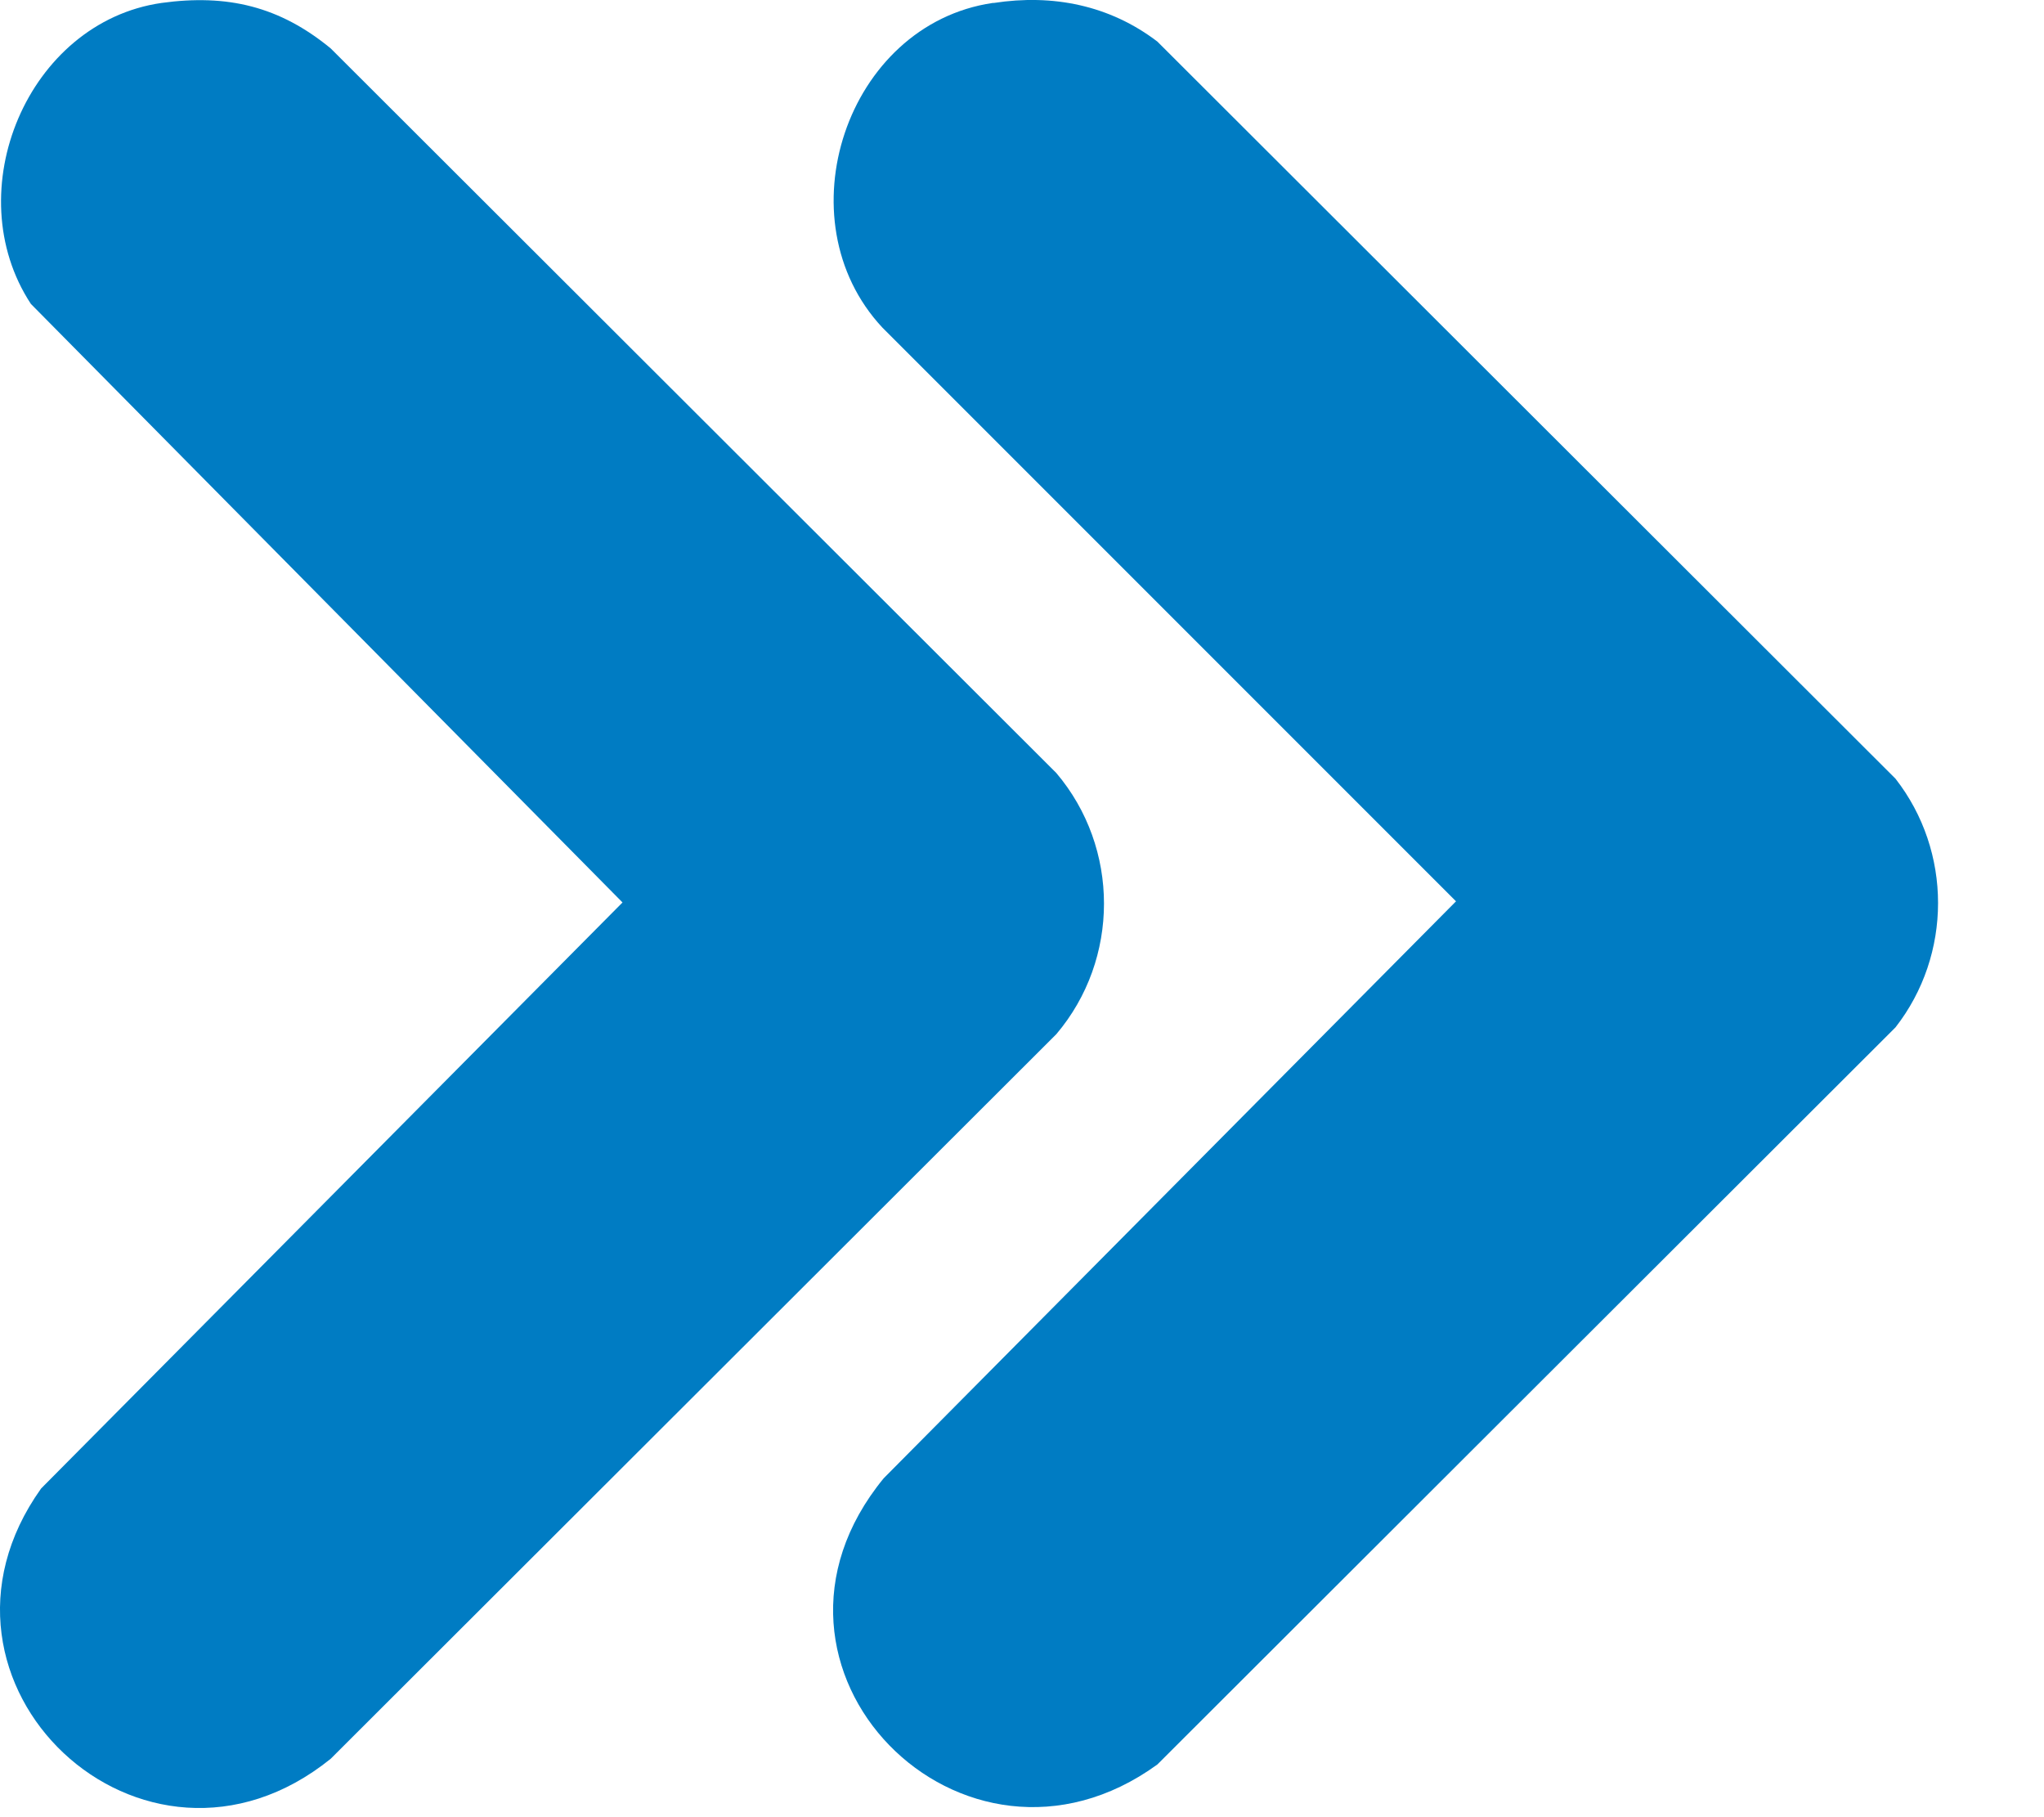
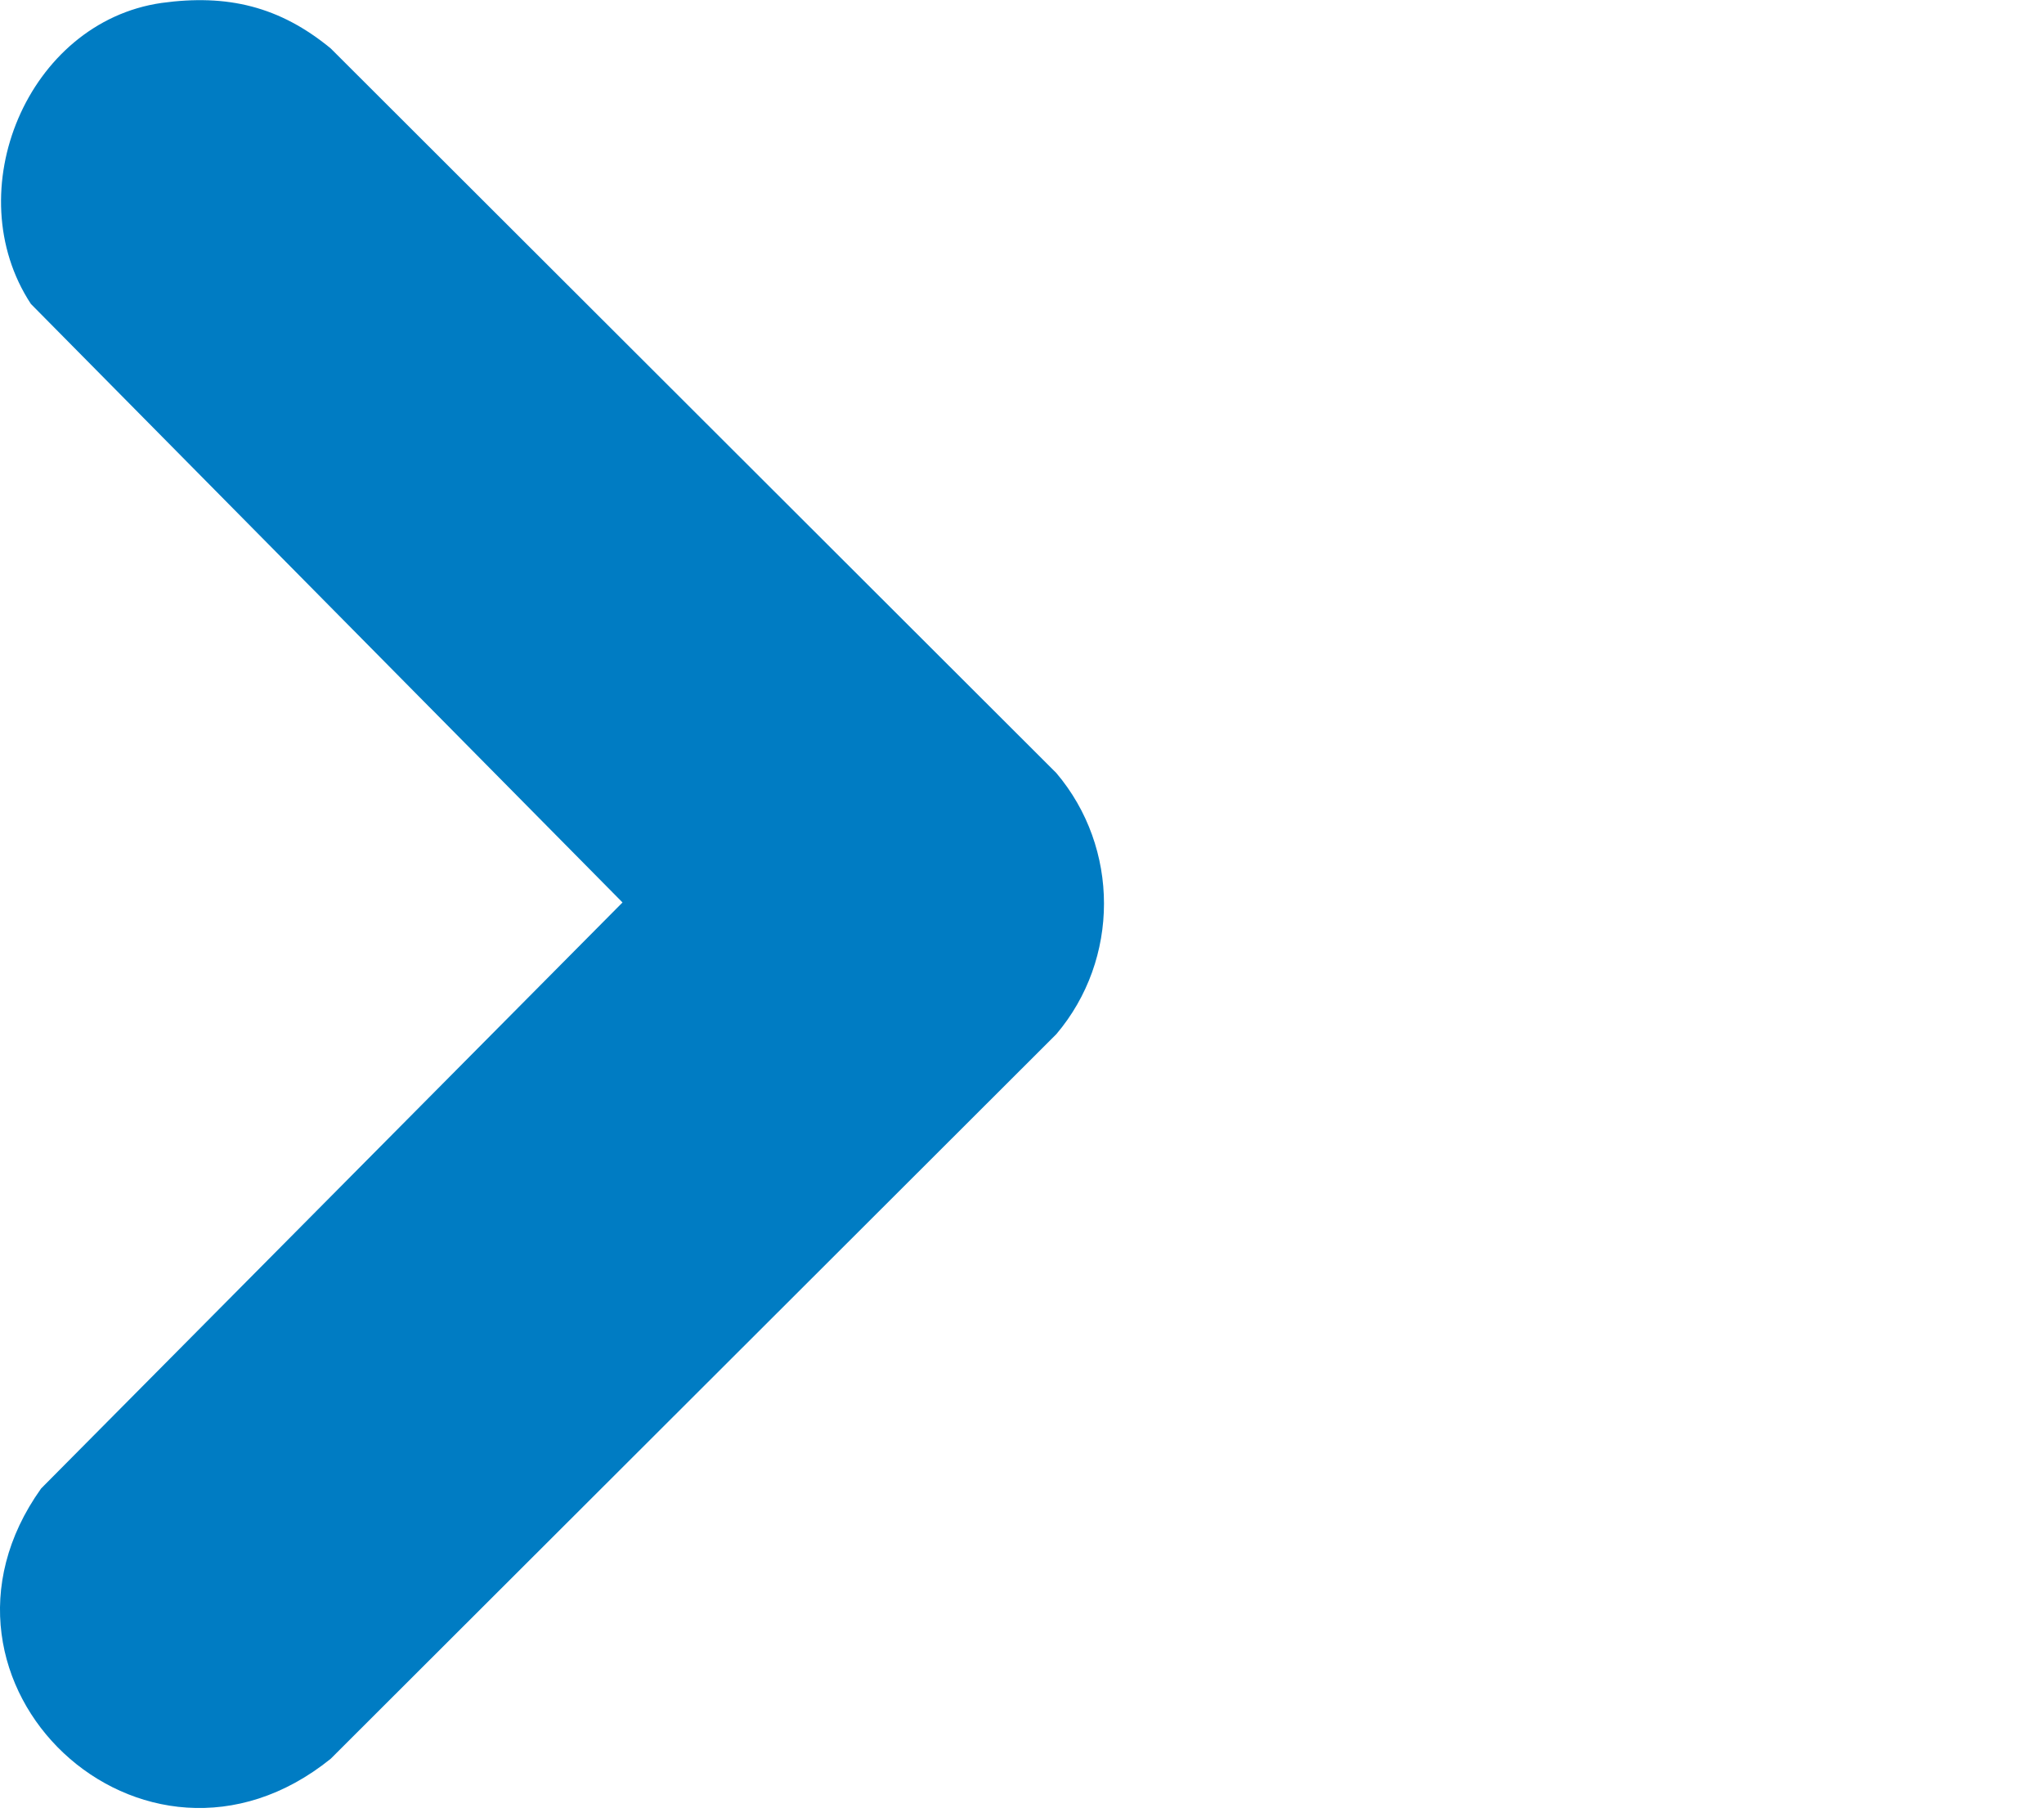
<svg xmlns="http://www.w3.org/2000/svg" width="18" height="16" viewBox="0 0 18 16" fill="none">
  <path d="M1.422 0.026C2.002 -0.054 2.462 0.056 2.912 0.426L9.302 6.806C9.862 7.466 9.862 8.446 9.302 9.106L2.912 15.486C1.262 16.816 -0.858 14.816 0.362 13.106L5.482 7.946L0.272 2.676C-0.378 1.686 0.242 0.196 1.422 0.026Z" fill="#007CC3" />
-   <path d="M8.752 0.026C9.272 -0.054 9.772 0.046 10.192 0.366L16.692 6.856C17.192 7.496 17.192 8.406 16.692 9.046L10.192 15.536C8.482 16.776 6.412 14.686 7.782 13.016L12.822 7.936L7.772 2.886C6.882 1.936 7.452 0.216 8.742 0.026H8.752Z" fill="#007CC3" />
</svg>